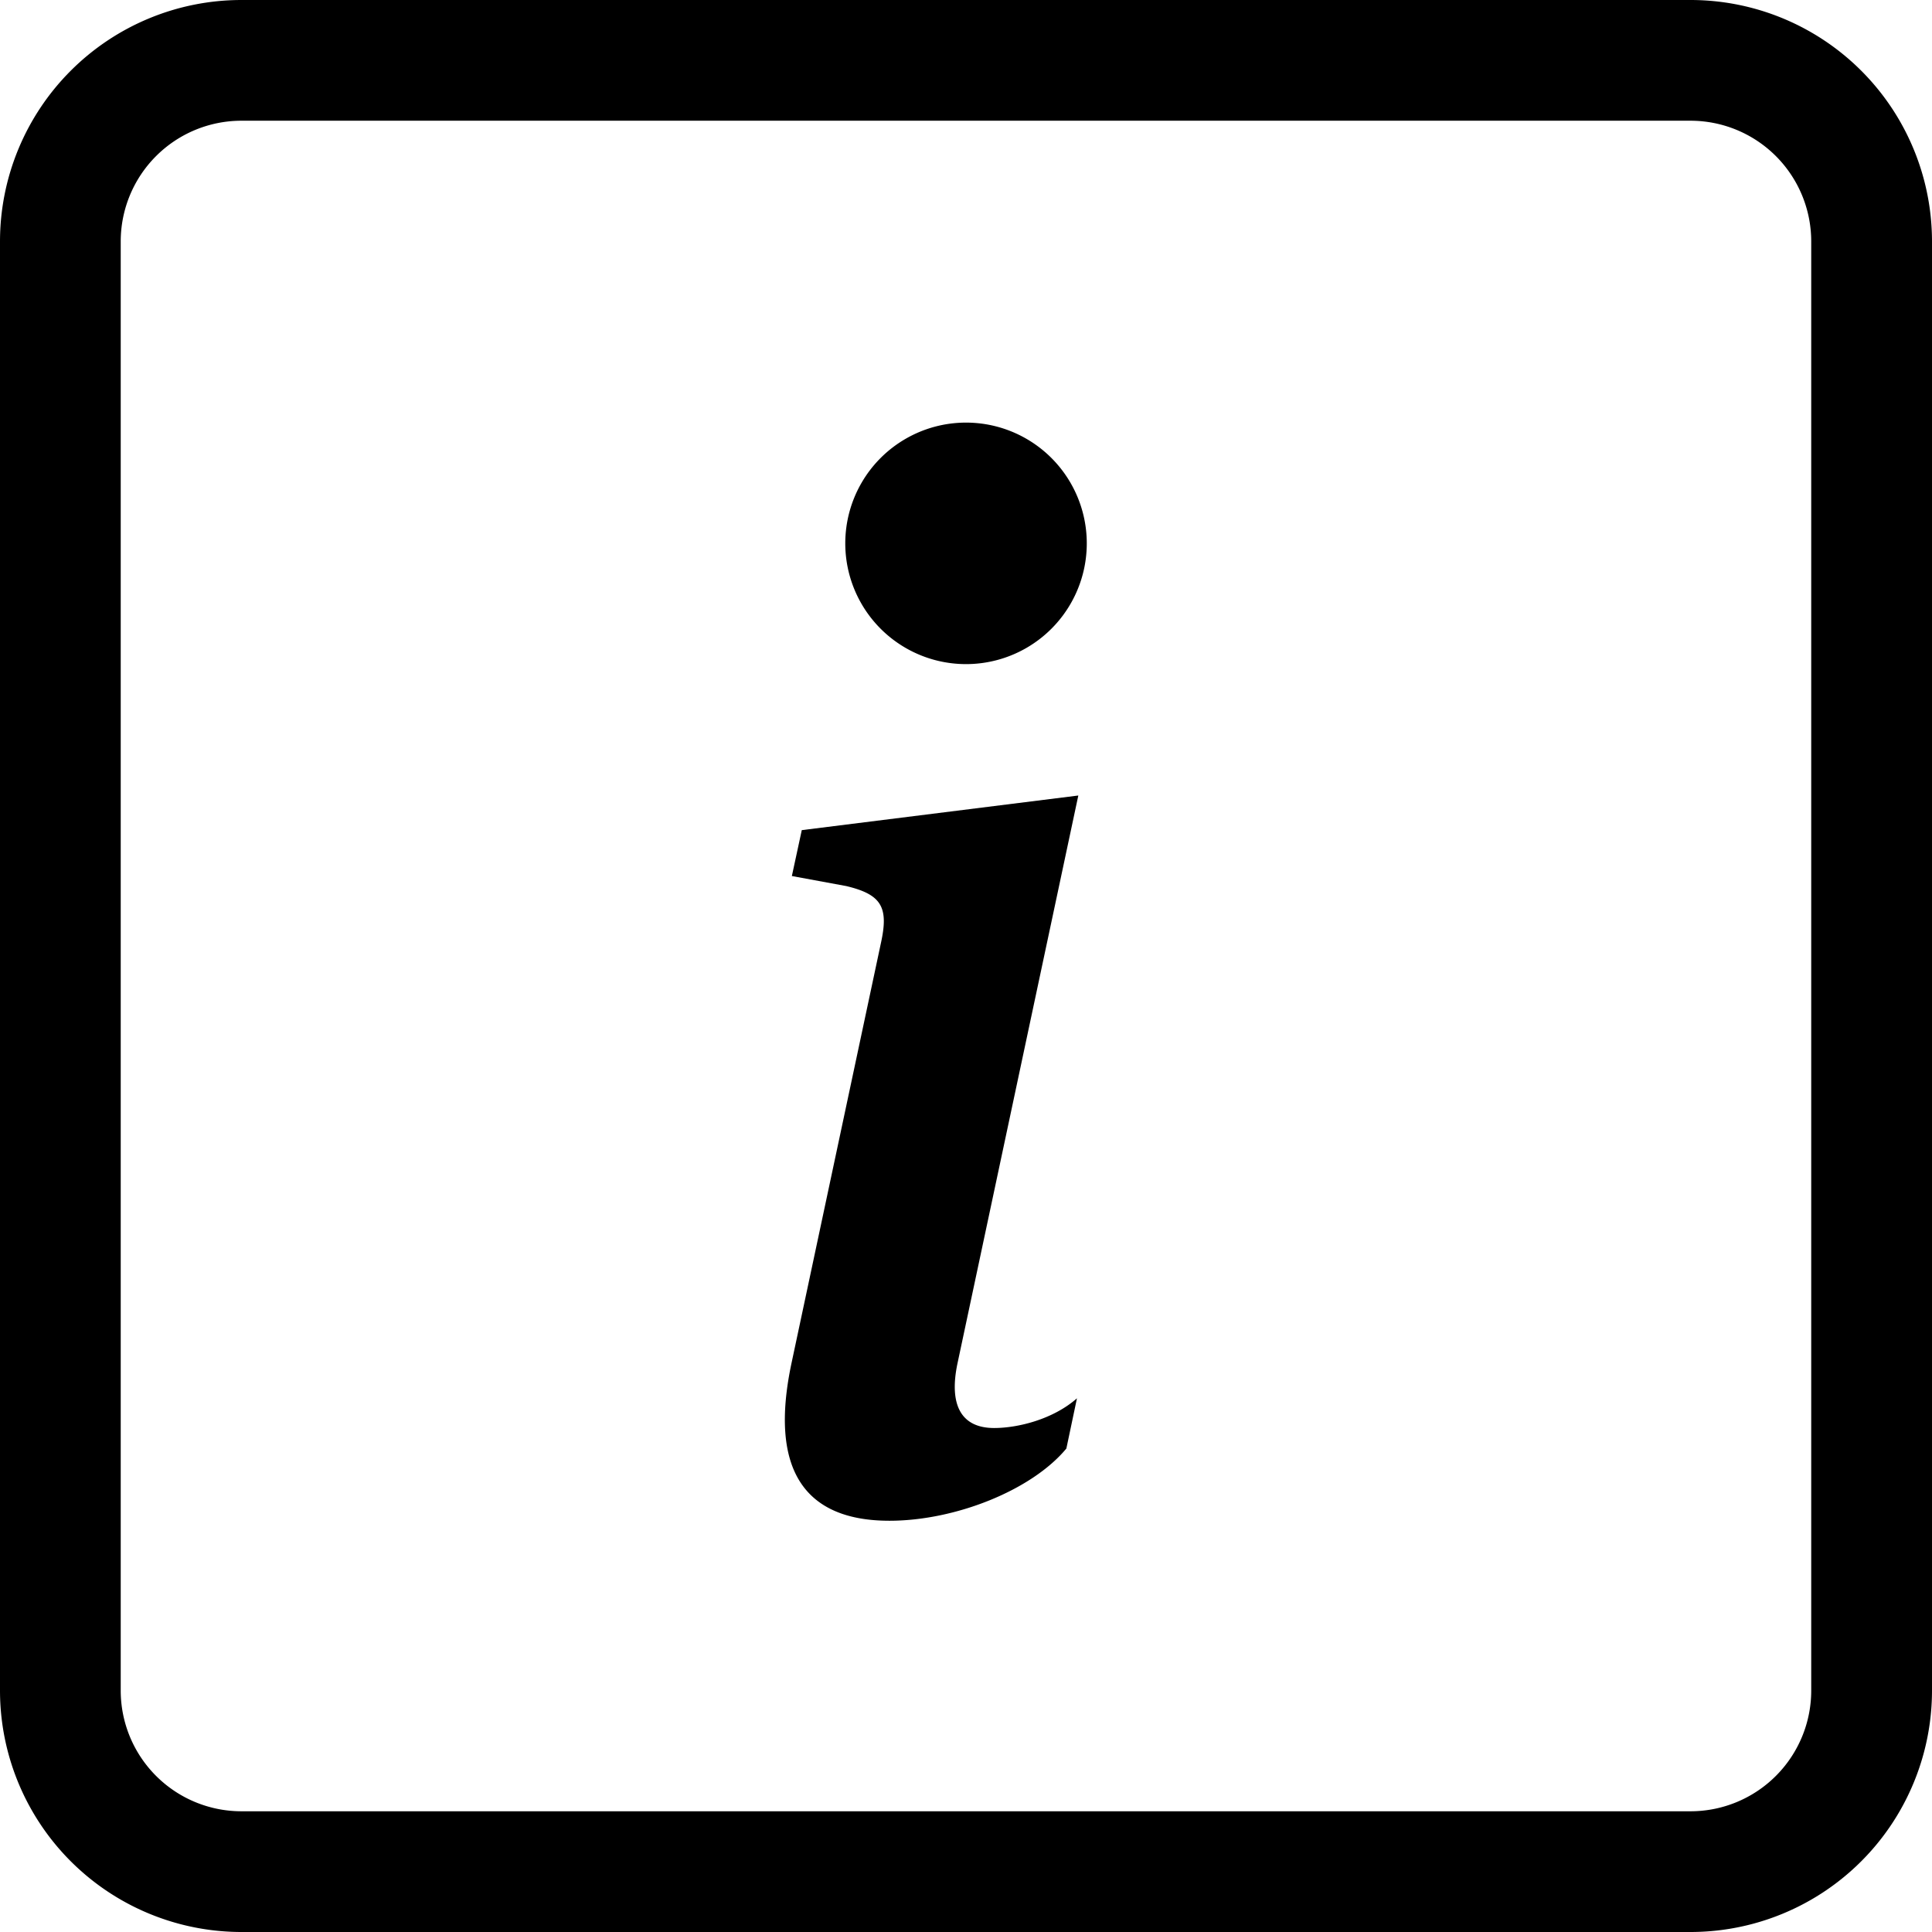
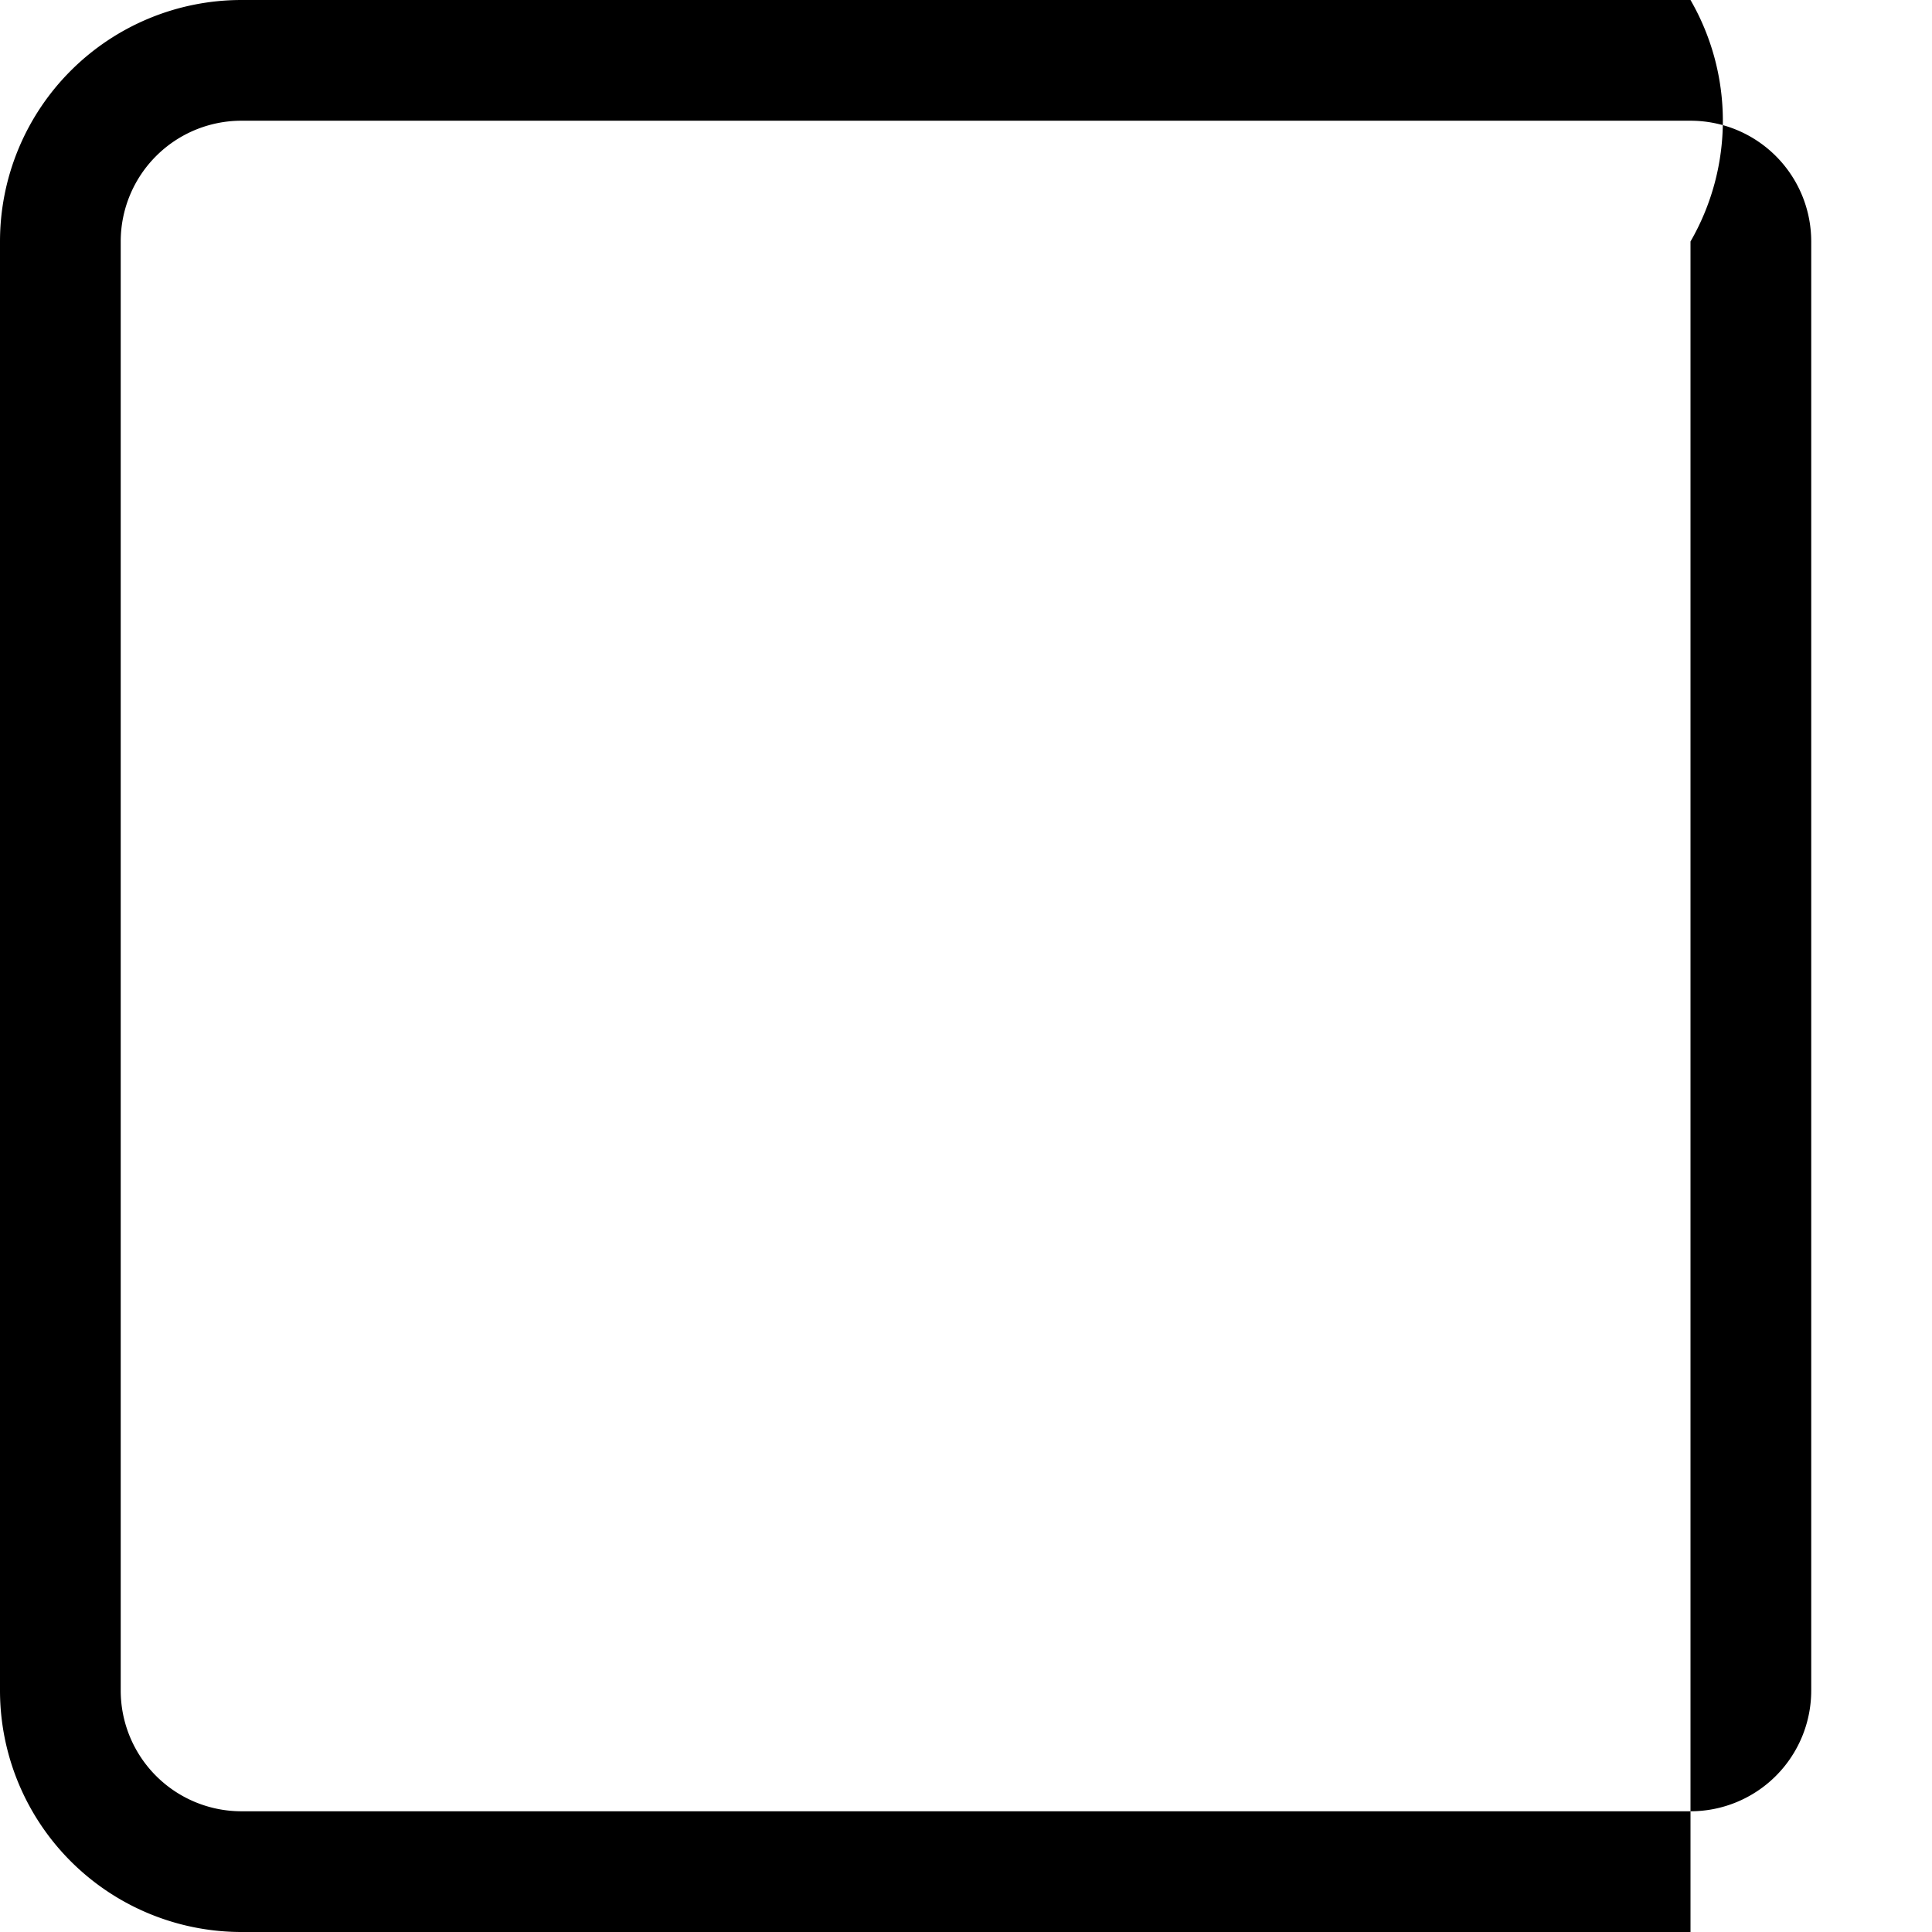
<svg xmlns="http://www.w3.org/2000/svg" width="37" height="37" fill="currentColor" class="bi bi-info-square" viewBox="0 0 37 37" id="svg272">
  <defs id="defs276" />
-   <path d="m 32.375,2.312 a 2.312,2.312 0 0 1 2.312,2.312 v 27.75 A 2.312,2.312 0 0 1 32.375,34.688 H 4.625 A 2.312,2.312 0 0 1 2.312,32.375 V 4.625 A 2.312,2.312 0 0 1 4.625,2.312 Z M 4.625,0 A 4.625,4.625 0 0 0 0,4.625 v 27.75 A 4.625,4.625 0 0 0 4.625,37 h 27.75 A 4.625,4.625 0 0 0 37,32.375 V 4.625 A 4.625,4.625 0 0 0 32.375,0 Z" id="path268" style="stroke-width:2.312" />
-   <path d="M 20.651,15.235 15.355,15.898 15.165,16.777 16.206,16.969 c 0.68,0.162 0.814,0.407 0.666,1.085 l -1.707,8.02 c -0.449,2.074 0.243,3.05 1.869,3.05 1.26,0 2.724,-0.583 3.388,-1.383 l 0.203,-0.962 c -0.463,0.407 -1.138,0.569 -1.586,0.569 -0.636,0 -0.867,-0.446 -0.703,-1.233 z m 0.162,-4.829 a 2.312,2.312 0 1 1 -4.625,0 2.312,2.312 0 0 1 4.625,0" id="path270" style="stroke-width:2.312" />
+   <path d="m 32.375,2.312 a 2.312,2.312 0 0 1 2.312,2.312 v 27.75 A 2.312,2.312 0 0 1 32.375,34.688 H 4.625 A 2.312,2.312 0 0 1 2.312,32.375 V 4.625 A 2.312,2.312 0 0 1 4.625,2.312 Z M 4.625,0 A 4.625,4.625 0 0 0 0,4.625 v 27.75 A 4.625,4.625 0 0 0 4.625,37 h 27.75 V 4.625 A 4.625,4.625 0 0 0 32.375,0 Z" id="path268" style="stroke-width:2.312" />
</svg>